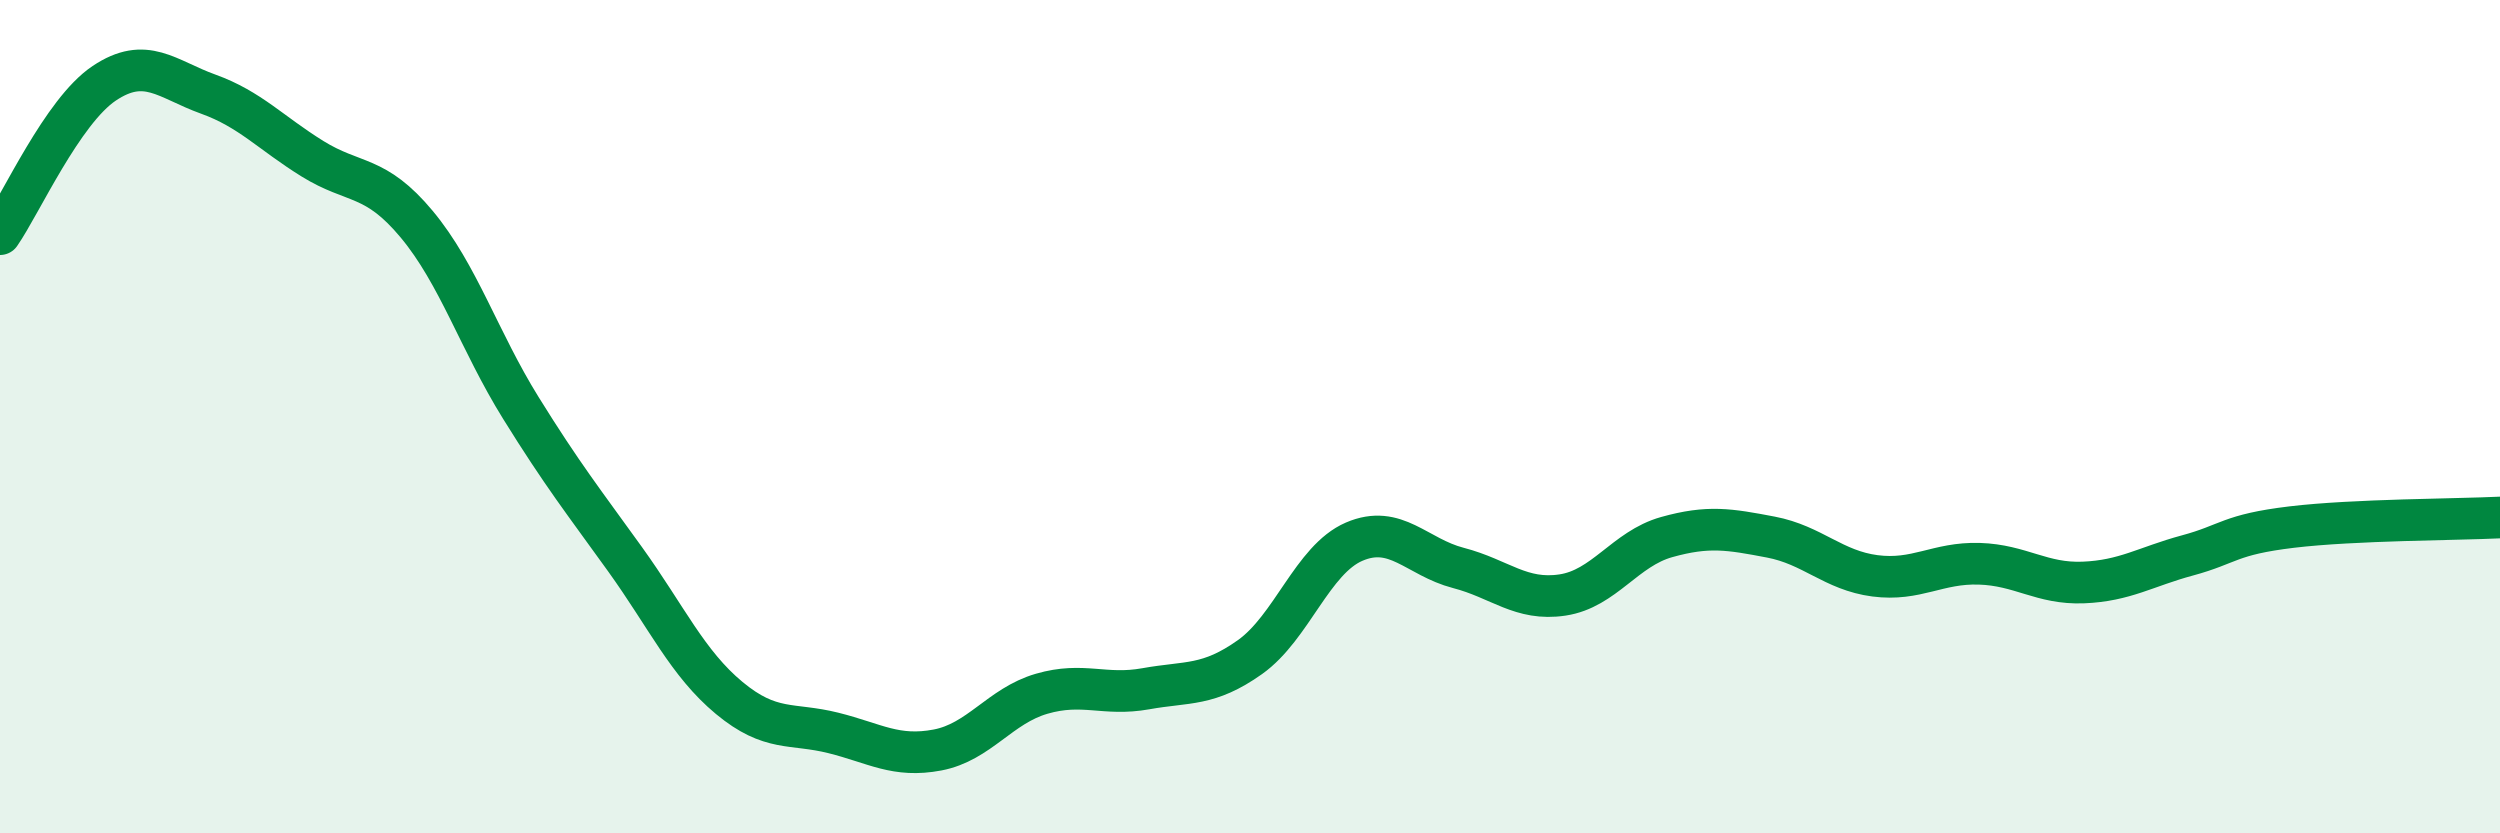
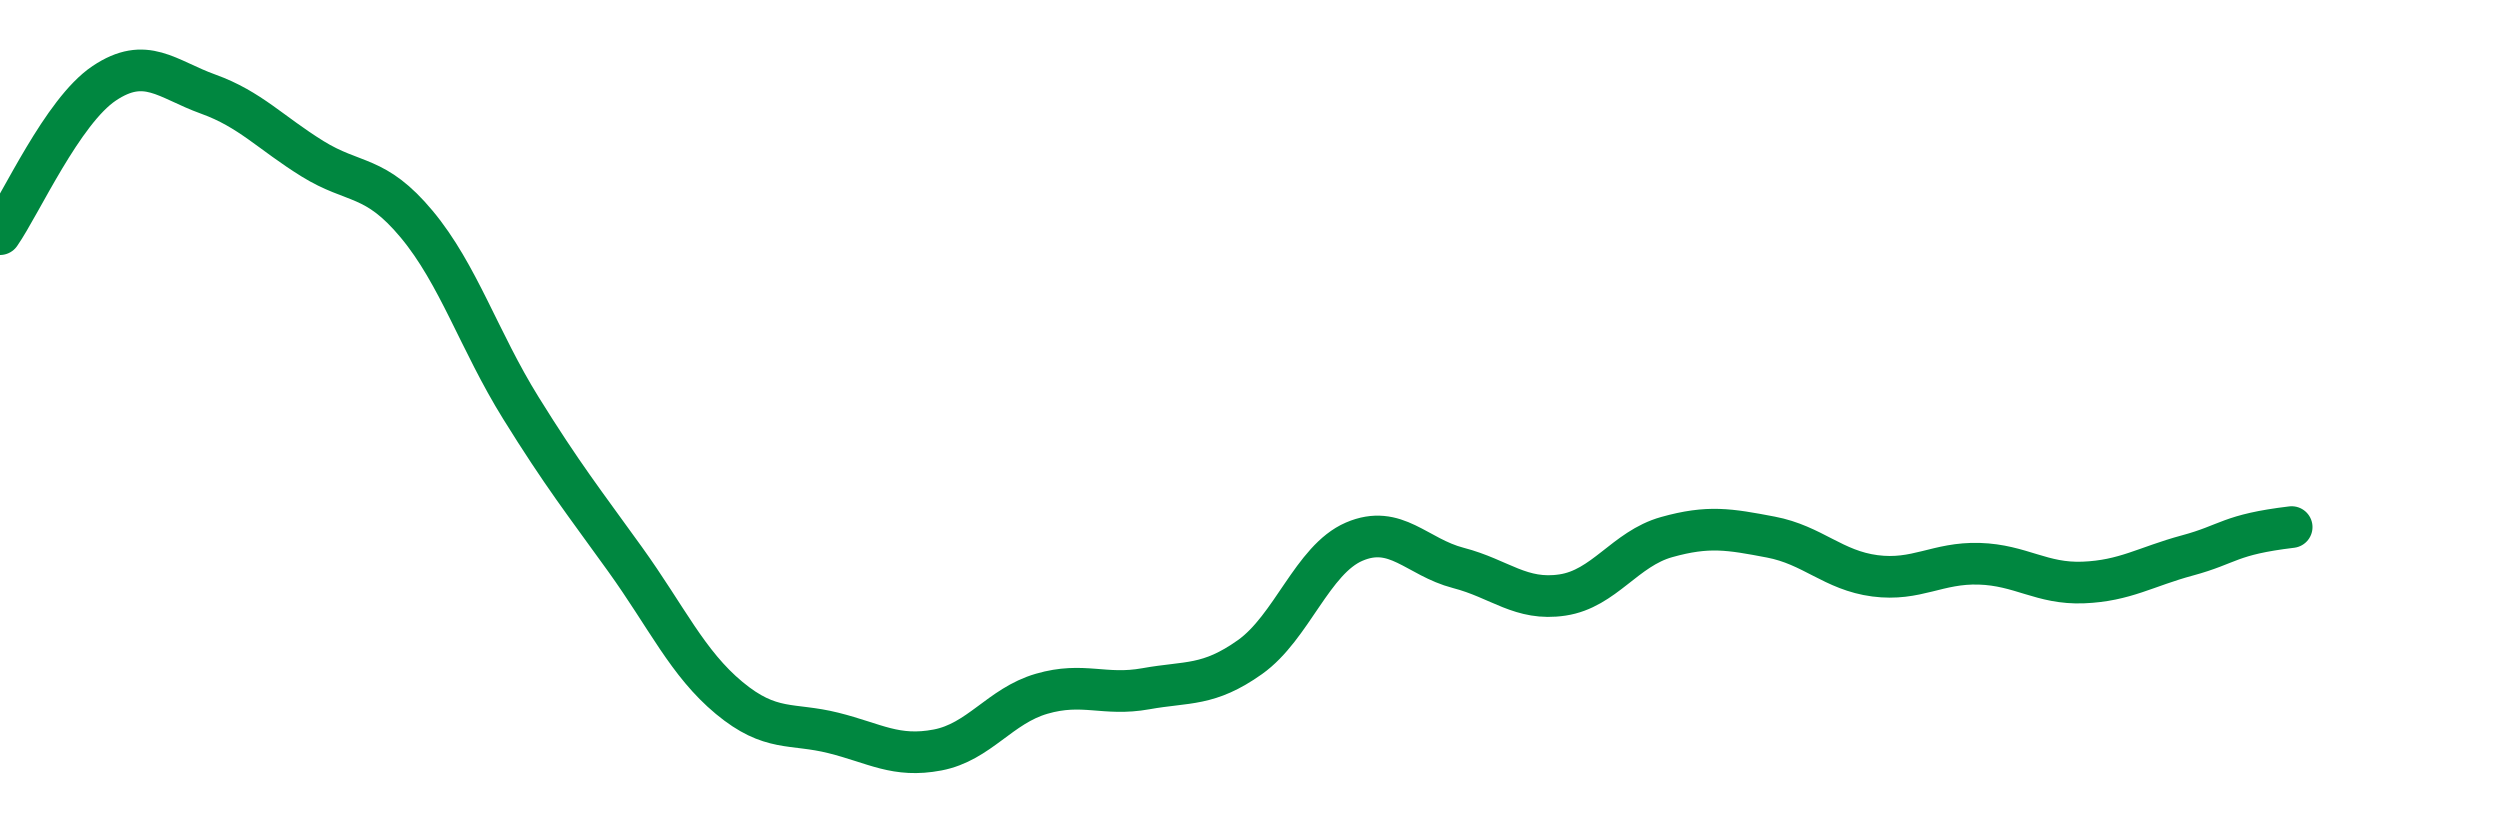
<svg xmlns="http://www.w3.org/2000/svg" width="60" height="20" viewBox="0 0 60 20">
-   <path d="M 0,5.62 C 0.5,4.9 1.5,2.67 2.5,2 C 3.5,1.33 4,1.9 5,2.26 C 6,2.62 6.5,3.19 7.5,3.81 C 8.5,4.43 9,4.18 10,5.38 C 11,6.58 11.5,8.18 12.5,9.79 C 13.5,11.4 14,12.03 15,13.42 C 16,14.81 16.5,15.92 17.5,16.75 C 18.5,17.58 19,17.34 20,17.59 C 21,17.84 21.5,18.19 22.5,18 C 23.5,17.81 24,16.94 25,16.65 C 26,16.36 26.5,16.71 27.5,16.53 C 28.5,16.35 29,16.48 30,15.77 C 31,15.06 31.5,13.43 32.5,13 C 33.5,12.57 34,13.37 35,13.63 C 36,13.89 36.5,14.43 37.5,14.28 C 38.5,14.13 39,13.17 40,12.89 C 41,12.61 41.5,12.7 42.5,12.89 C 43.5,13.08 44,13.69 45,13.82 C 46,13.95 46.5,13.5 47.5,13.53 C 48.5,13.56 49,14.02 50,13.98 C 51,13.94 51.5,13.6 52.5,13.33 C 53.5,13.06 53.5,12.83 55,12.65 C 56.5,12.47 59,12.47 60,12.42L60 20L0 20Z" fill="#008740" opacity="0.1" stroke-linecap="round" stroke-linejoin="round" />
-   <path d="M 0,5.62 C 0.5,4.9 1.5,2.67 2.5,2 C 3.5,1.33 4,1.9 5,2.26 C 6,2.62 6.5,3.19 7.5,3.81 C 8.5,4.43 9,4.18 10,5.38 C 11,6.58 11.5,8.18 12.5,9.79 C 13.5,11.4 14,12.03 15,13.42 C 16,14.81 16.5,15.92 17.5,16.75 C 18.5,17.58 19,17.34 20,17.59 C 21,17.84 21.5,18.19 22.5,18 C 23.5,17.81 24,16.94 25,16.65 C 26,16.36 26.5,16.71 27.5,16.53 C 28.5,16.35 29,16.48 30,15.77 C 31,15.06 31.5,13.43 32.5,13 C 33.5,12.57 34,13.37 35,13.63 C 36,13.89 36.5,14.43 37.5,14.28 C 38.5,14.13 39,13.17 40,12.89 C 41,12.61 41.5,12.7 42.5,12.89 C 43.5,13.08 44,13.69 45,13.82 C 46,13.95 46.5,13.5 47.5,13.53 C 48.5,13.56 49,14.02 50,13.98 C 51,13.94 51.5,13.6 52.5,13.33 C 53.5,13.06 53.5,12.83 55,12.65 C 56.5,12.47 59,12.47 60,12.42" stroke="#008740" stroke-width="1" fill="none" stroke-linecap="round" stroke-linejoin="round" />
+   <path d="M 0,5.62 C 0.5,4.9 1.5,2.67 2.5,2 C 3.5,1.33 4,1.9 5,2.26 C 6,2.62 6.5,3.19 7.5,3.81 C 8.5,4.43 9,4.18 10,5.38 C 11,6.58 11.5,8.18 12.5,9.79 C 13.5,11.4 14,12.03 15,13.42 C 16,14.81 16.5,15.92 17.5,16.75 C 18.5,17.58 19,17.34 20,17.59 C 21,17.84 21.5,18.19 22.5,18 C 23.5,17.81 24,16.94 25,16.65 C 26,16.36 26.5,16.71 27.5,16.53 C 28.5,16.35 29,16.48 30,15.77 C 31,15.06 31.5,13.43 32.5,13 C 33.5,12.57 34,13.37 35,13.63 C 36,13.89 36.5,14.43 37.5,14.28 C 38.5,14.13 39,13.17 40,12.89 C 41,12.61 41.5,12.7 42.5,12.89 C 43.5,13.08 44,13.69 45,13.82 C 46,13.95 46.5,13.5 47.5,13.53 C 48.5,13.56 49,14.02 50,13.98 C 51,13.94 51.5,13.6 52.5,13.33 C 53.5,13.06 53.5,12.83 55,12.65 " stroke="#008740" stroke-width="1" fill="none" stroke-linecap="round" stroke-linejoin="round" />
</svg>